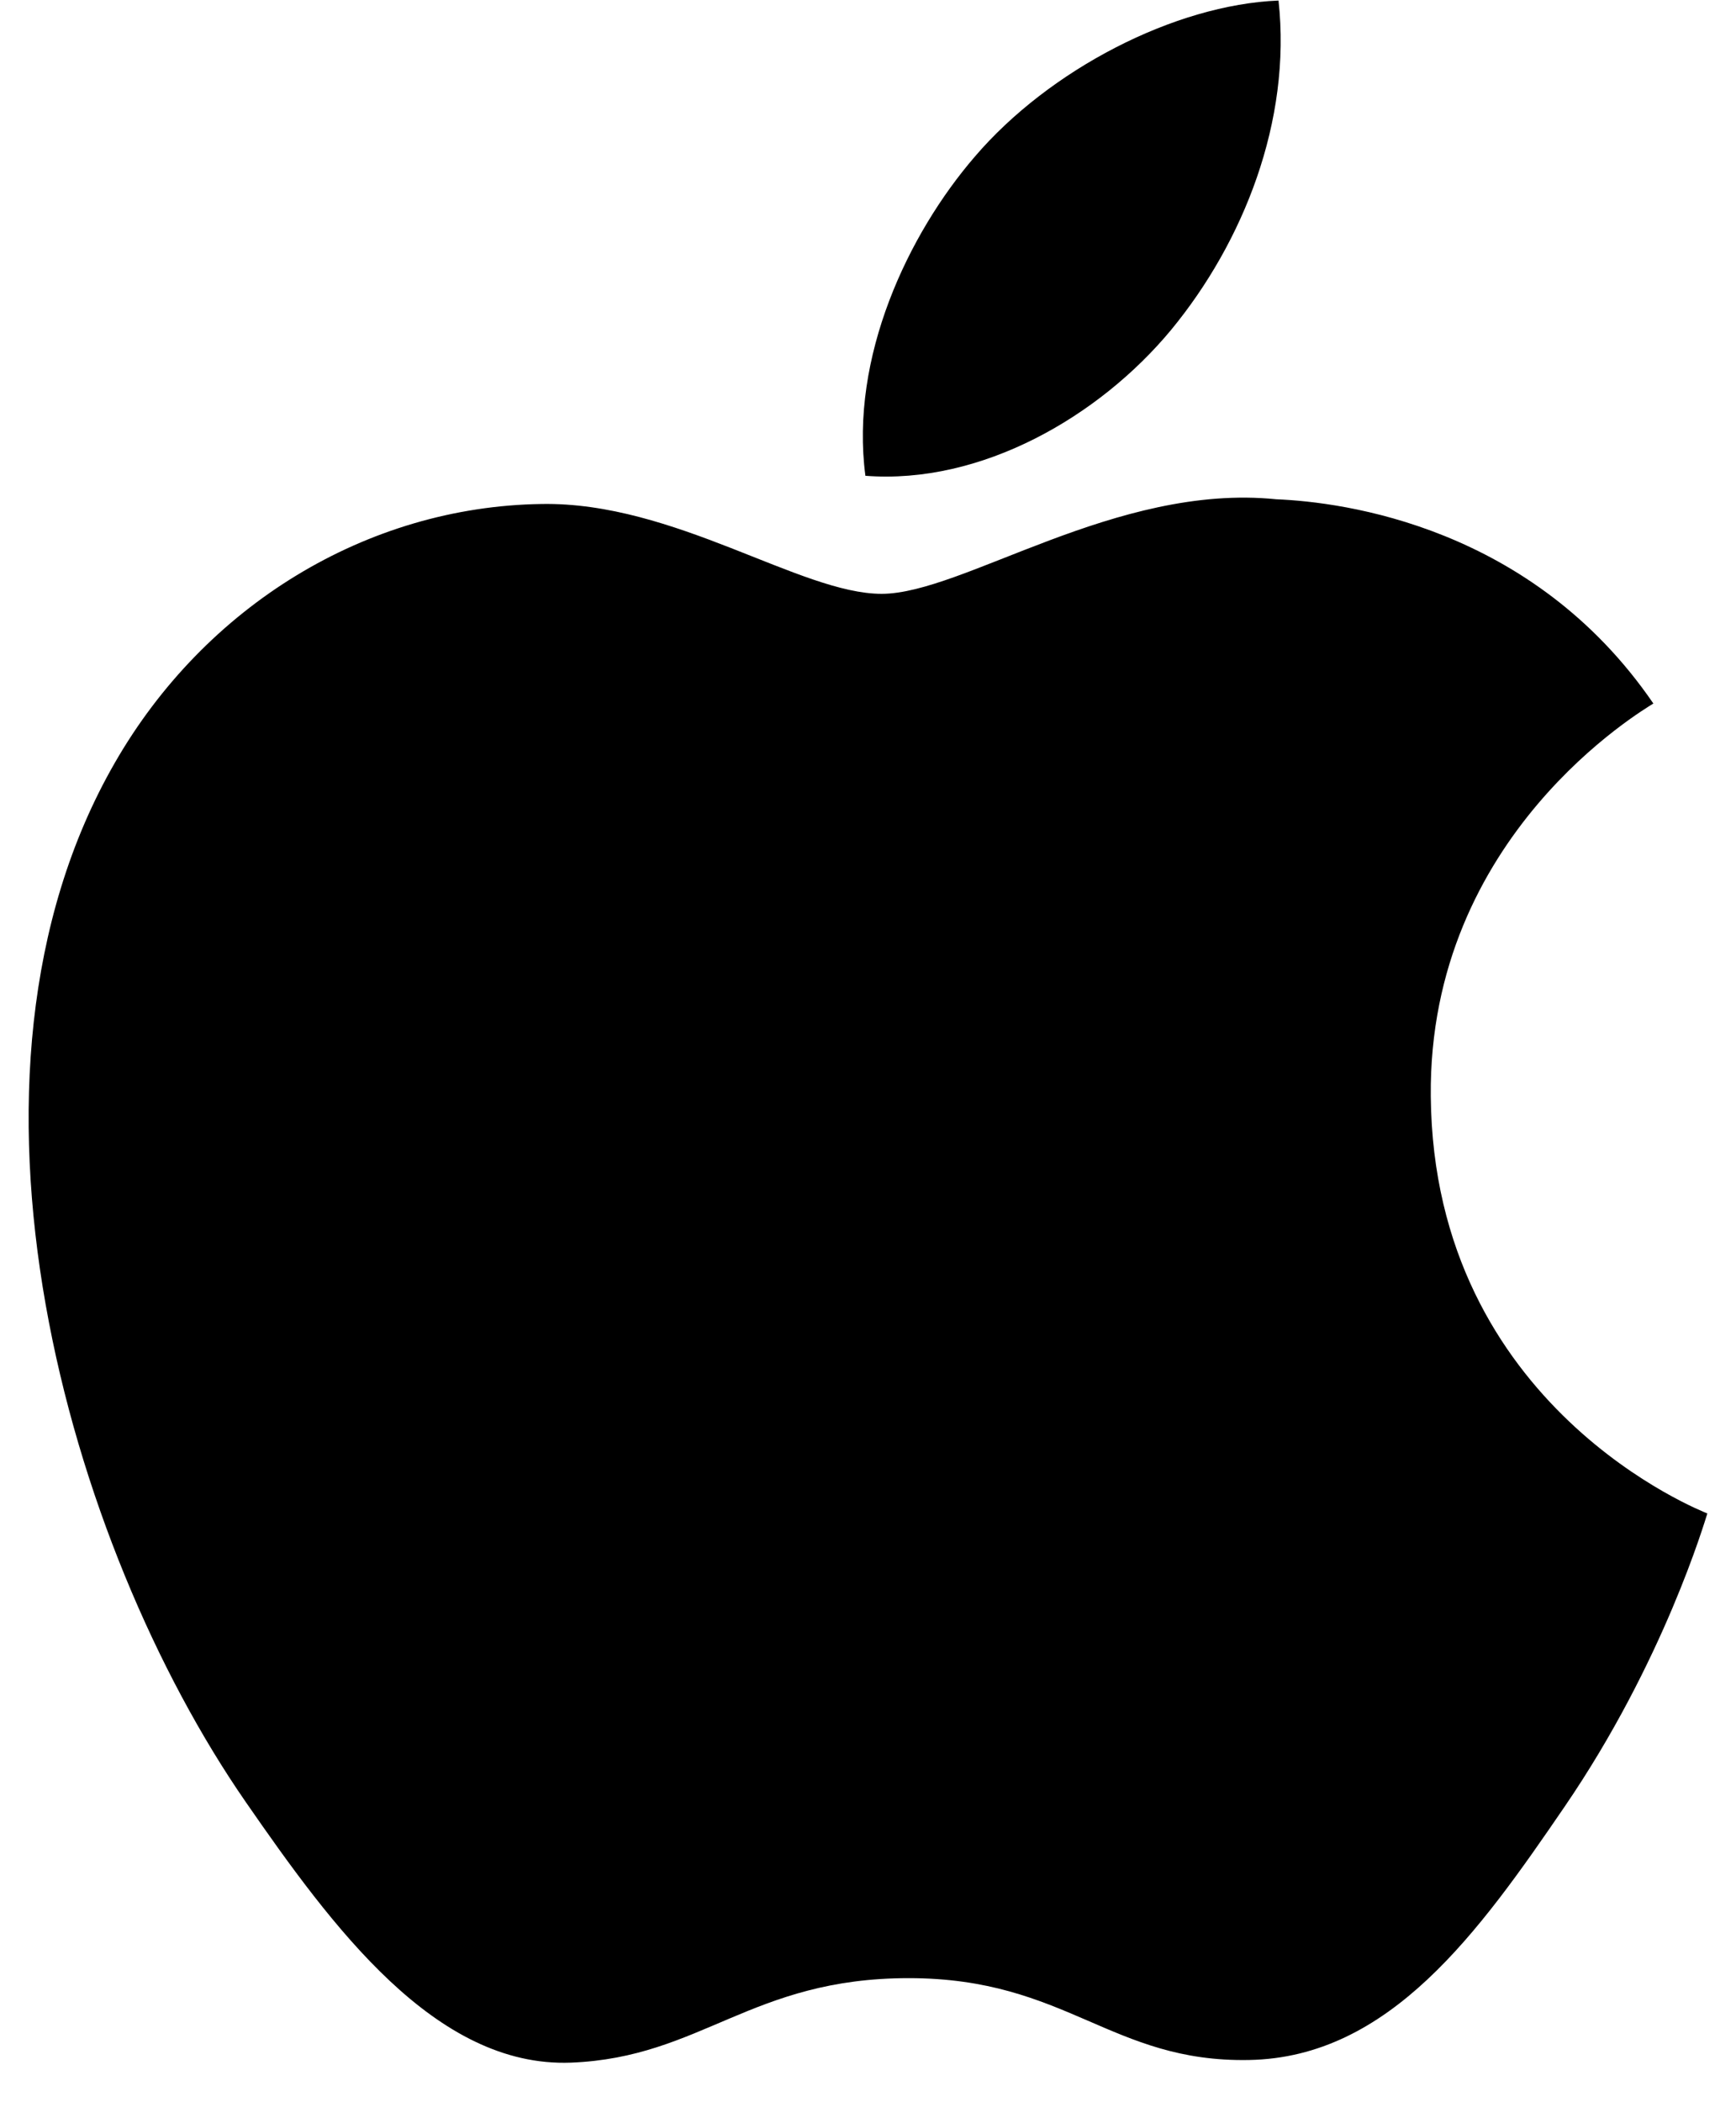
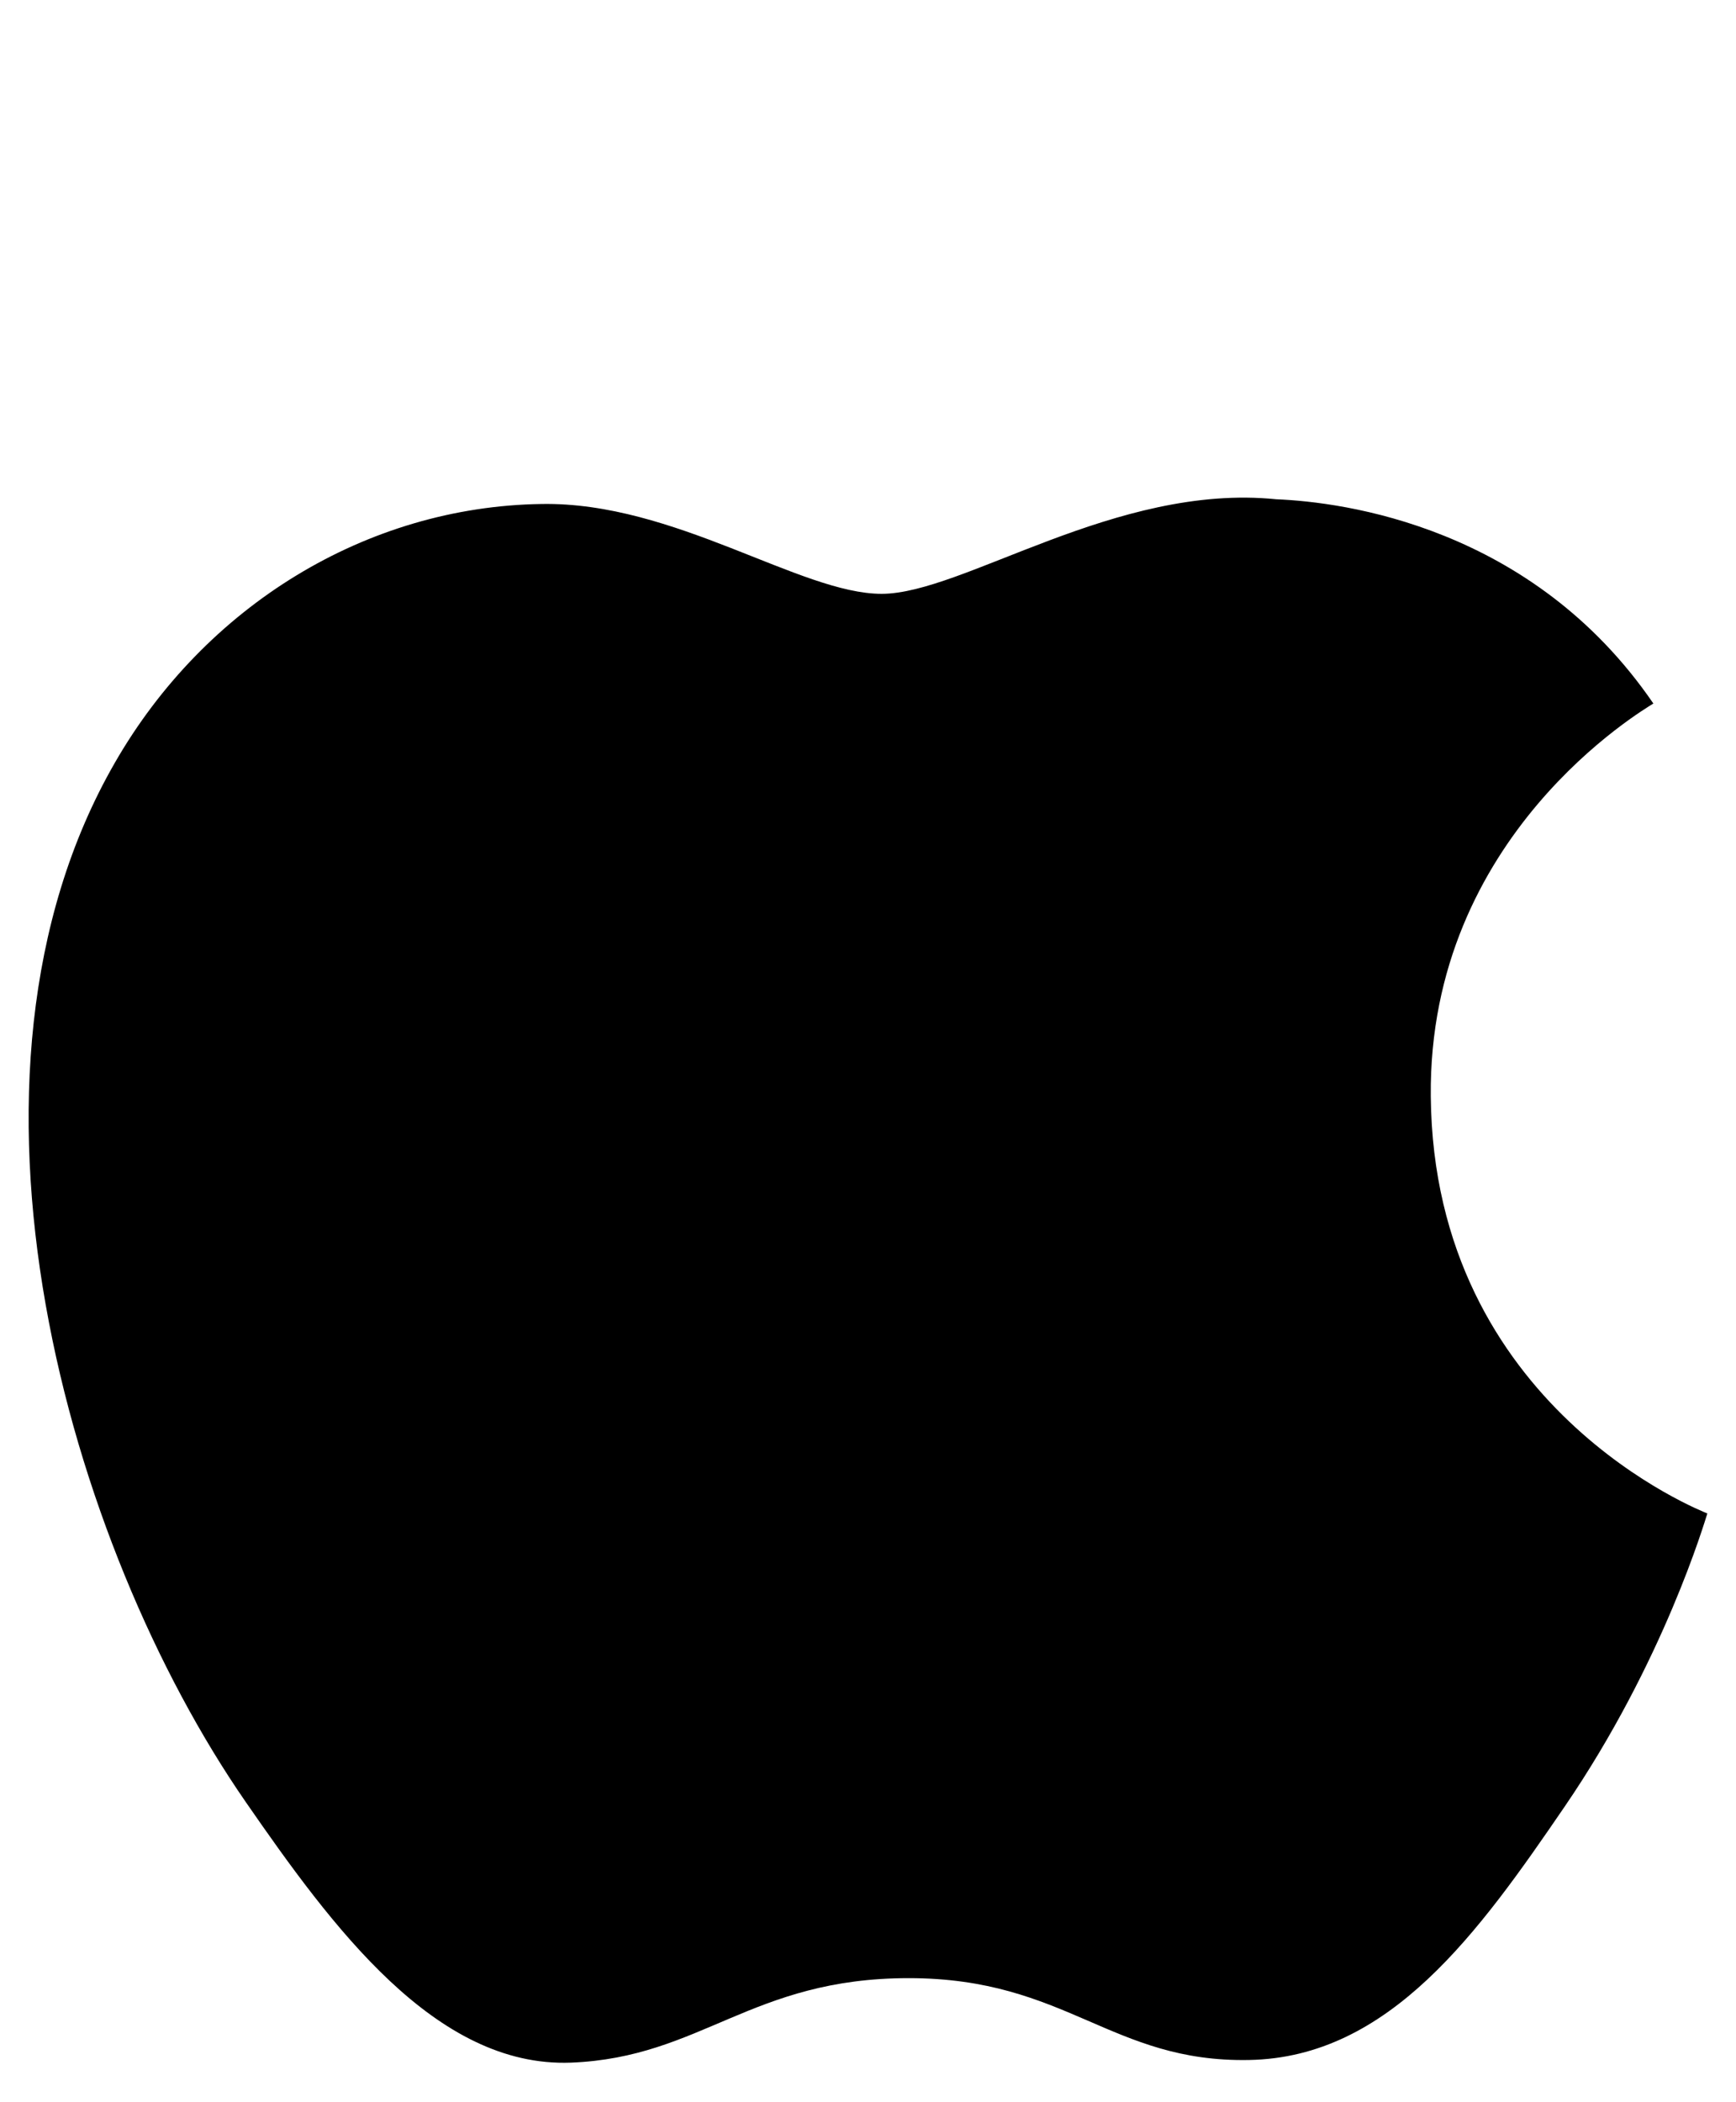
<svg xmlns="http://www.w3.org/2000/svg" width="38" height="46" viewBox="0 0 38 46" fill="none">
  <path d="M31.319 23.99C31.262 18.274 35.98 15.533 36.191 15.394C33.539 11.517 29.408 10.985 27.938 10.925C24.425 10.568 21.08 12.994 19.298 12.994C17.519 12.994 14.766 10.977 11.853 11.028C8.02 11.085 4.488 13.257 2.516 16.687C-1.464 23.591 1.498 33.823 5.376 39.426C7.272 42.165 9.533 45.247 12.499 45.134C15.358 45.021 16.437 43.285 19.893 43.285C23.349 43.285 24.319 45.134 27.343 45.076C30.418 45.02 32.367 42.285 34.247 39.535C36.424 36.353 37.32 33.273 37.373 33.117C37.306 33.086 31.38 30.815 31.319 23.99Z" fill="black" />
-   <path d="M25.637 7.216C27.21 5.307 28.276 2.653 27.986 0.012C25.715 0.103 22.968 1.521 21.338 3.428C19.877 5.122 18.601 7.817 18.943 10.411C21.475 10.607 24.058 9.122 25.637 7.216Z" fill="black" />
</svg>